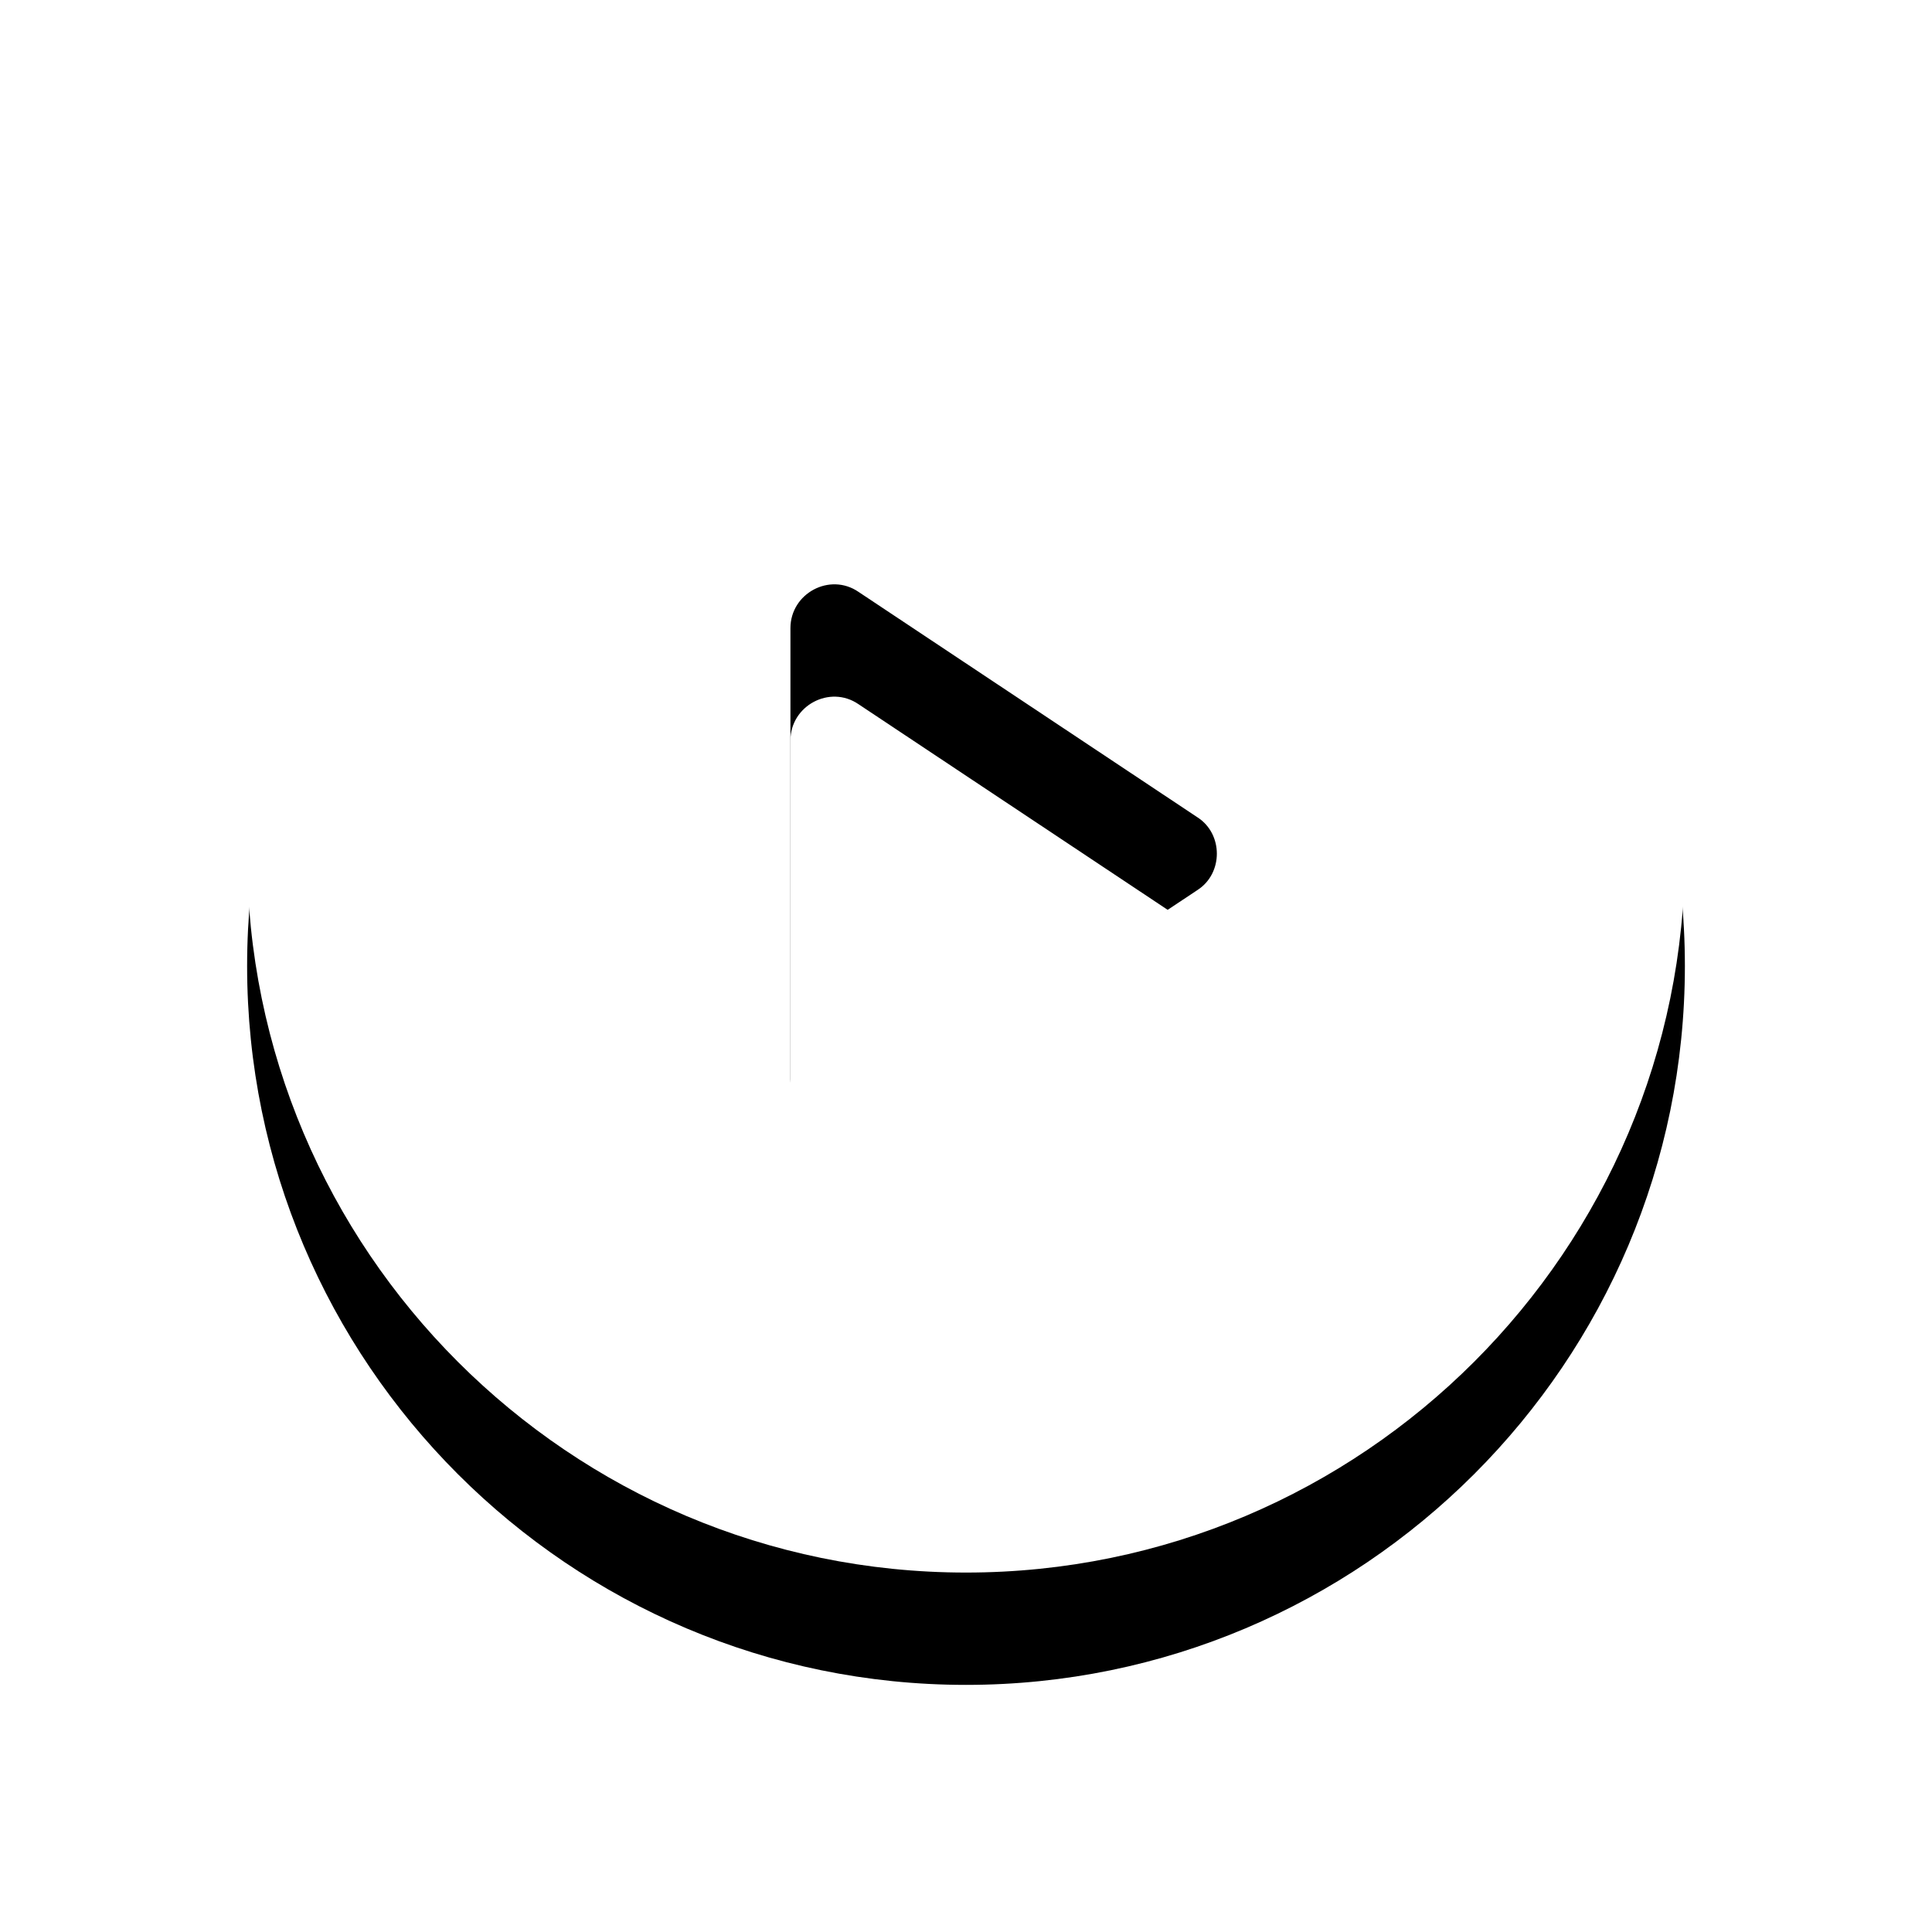
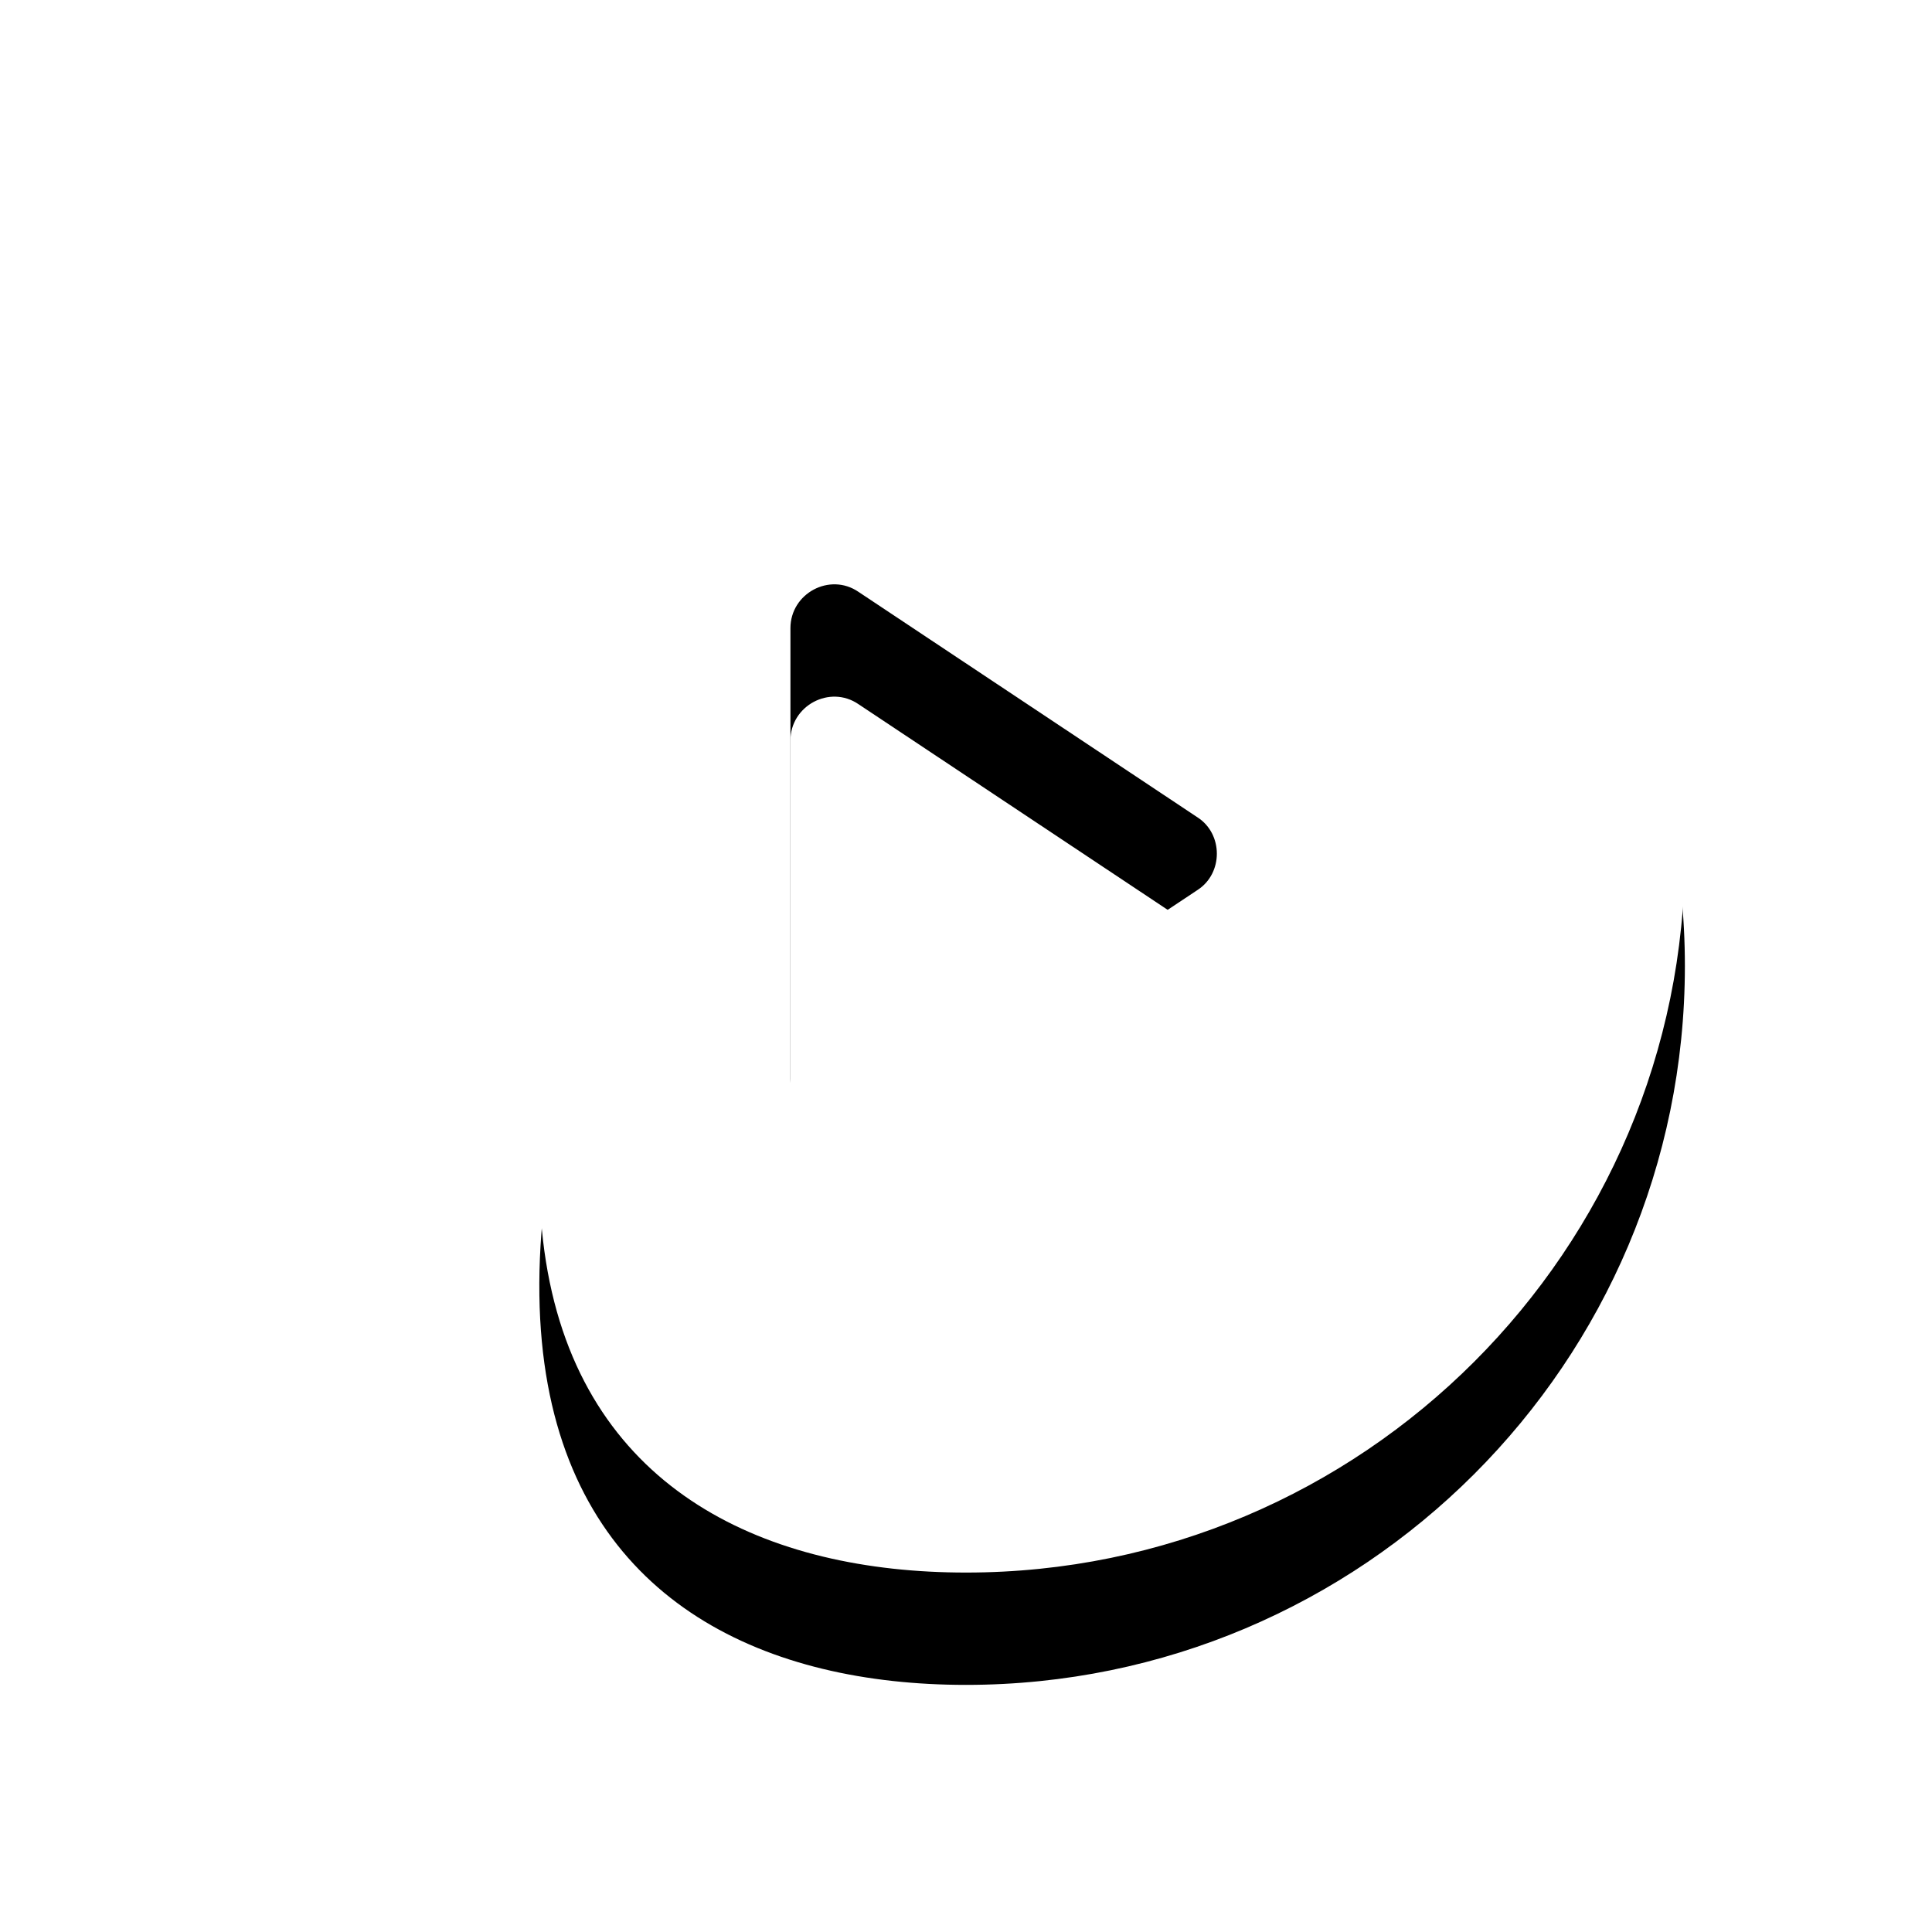
<svg xmlns="http://www.w3.org/2000/svg" xmlns:xlink="http://www.w3.org/1999/xlink" width="86px" height="86px" viewBox="0 0 86 86" version="1.1">
  <title>Icon / Play</title>
  <defs>
-     <path d="M159,58 C141.35,58 127,72.35 127,90 C127,107.65 141.35,122 159,122 C176.65,122 191,107.65 191,90 C191,72.35 176.65,58 159,58 Z M169.308,91.615 L154.216,101.655 C152.937,102.531 151.185,101.586 151.185,100.039 L151.185,79.963 C151.185,78.412 152.937,77.47 154.216,78.347 L169.305,88.383 C170.453,89.123 170.453,90.875 169.308,91.615 L169.308,91.615 Z" id="path-1" />
+     <path d="M159,58 C127,107.65 141.35,122 159,122 C176.65,122 191,107.65 191,90 C191,72.35 176.65,58 159,58 Z M169.308,91.615 L154.216,101.655 C152.937,102.531 151.185,101.586 151.185,100.039 L151.185,79.963 C151.185,78.412 152.937,77.47 154.216,78.347 L169.305,88.383 C170.453,89.123 170.453,90.875 169.308,91.615 L169.308,91.615 Z" id="path-1" />
    <filter x="-29.7%" y="-21.9%" width="159.4%" height="159.4%" filterUnits="objectBoundingBox" id="filter-2">
      <feOffset dx="0" dy="5" in="SourceAlpha" result="shadowOffsetOuter1" />
      <feGaussianBlur stdDeviation="5.5" in="shadowOffsetOuter1" result="shadowBlurOuter1" />
      <feColorMatrix values="0 0 0 0 0   0 0 0 0 0   0 0 0 0 0  0 0 0 0.5 0" type="matrix" in="shadowBlurOuter1" />
    </filter>
  </defs>
  <g id="Symbols" stroke="none" stroke-width="1" fill="none" fill-rule="evenodd">
    <g id="Icon-/-Play" transform="translate(-116, -52)">
      <use fill="black" fill-opacity="1" filter="url(#filter-2)" xlink:href="#path-1" />
      <use fill="#FFFFFF" fill-rule="evenodd" xlink:href="#path-1" />
    </g>
  </g>
</svg>